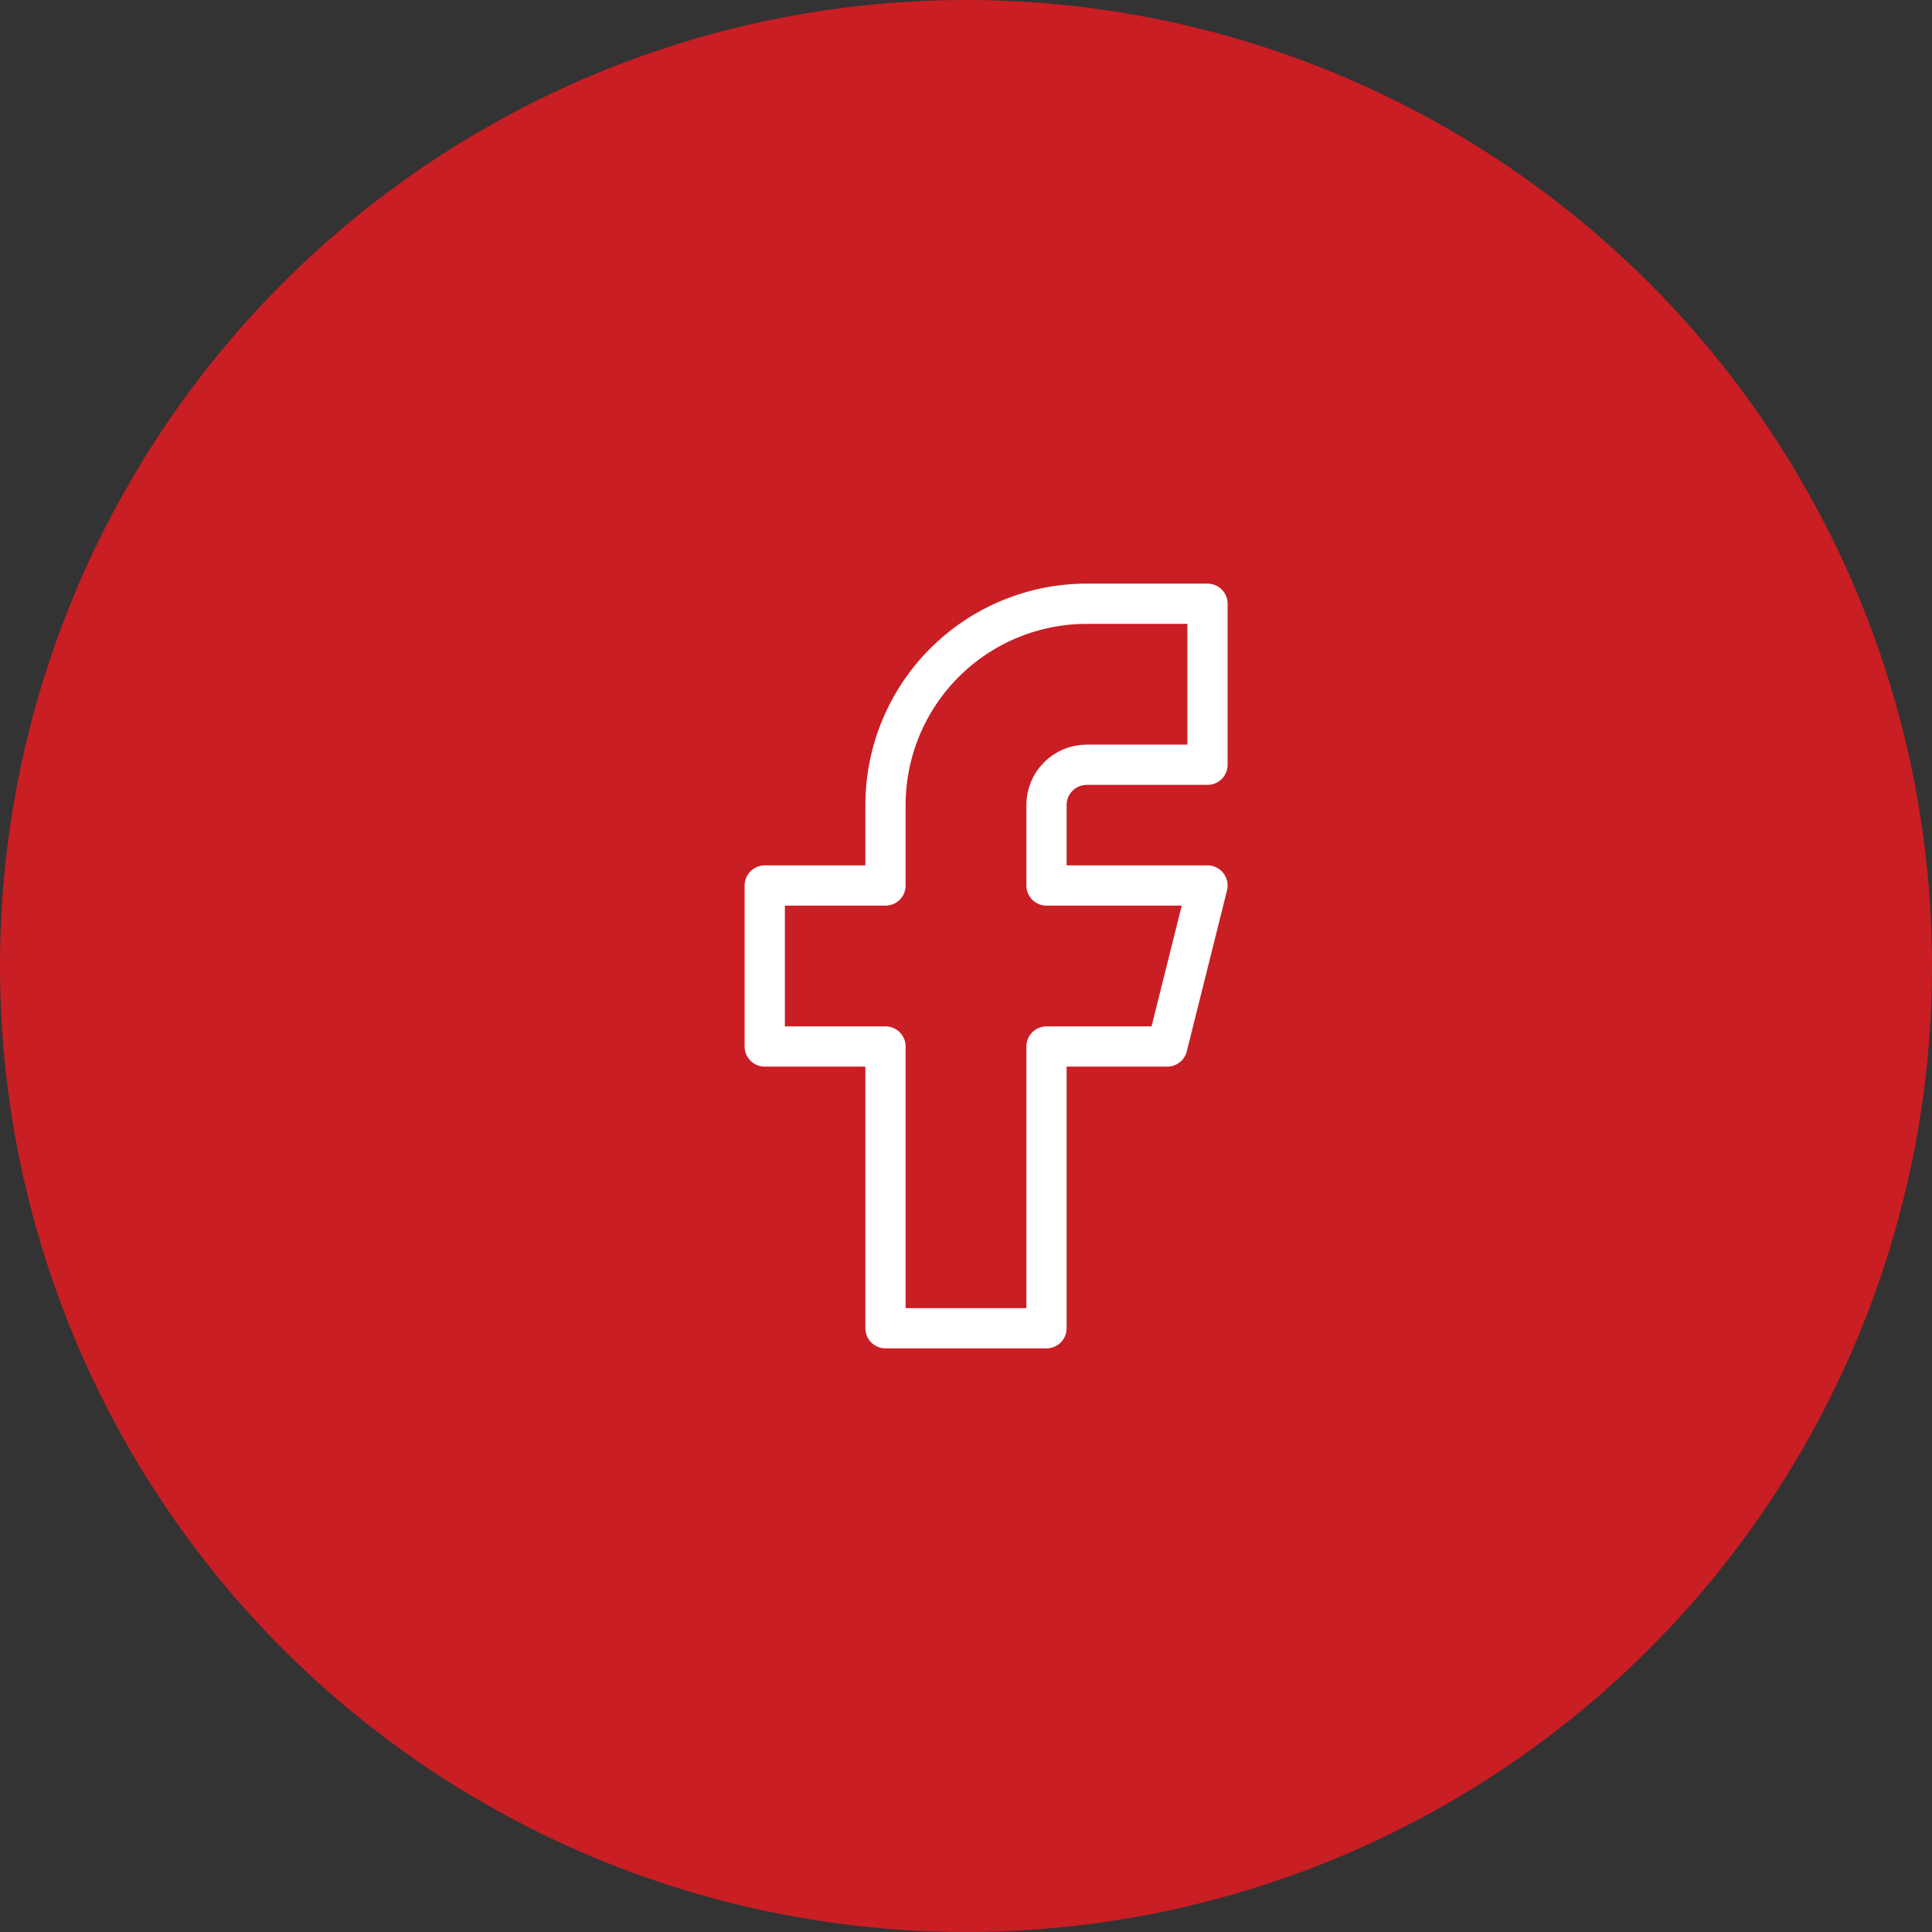
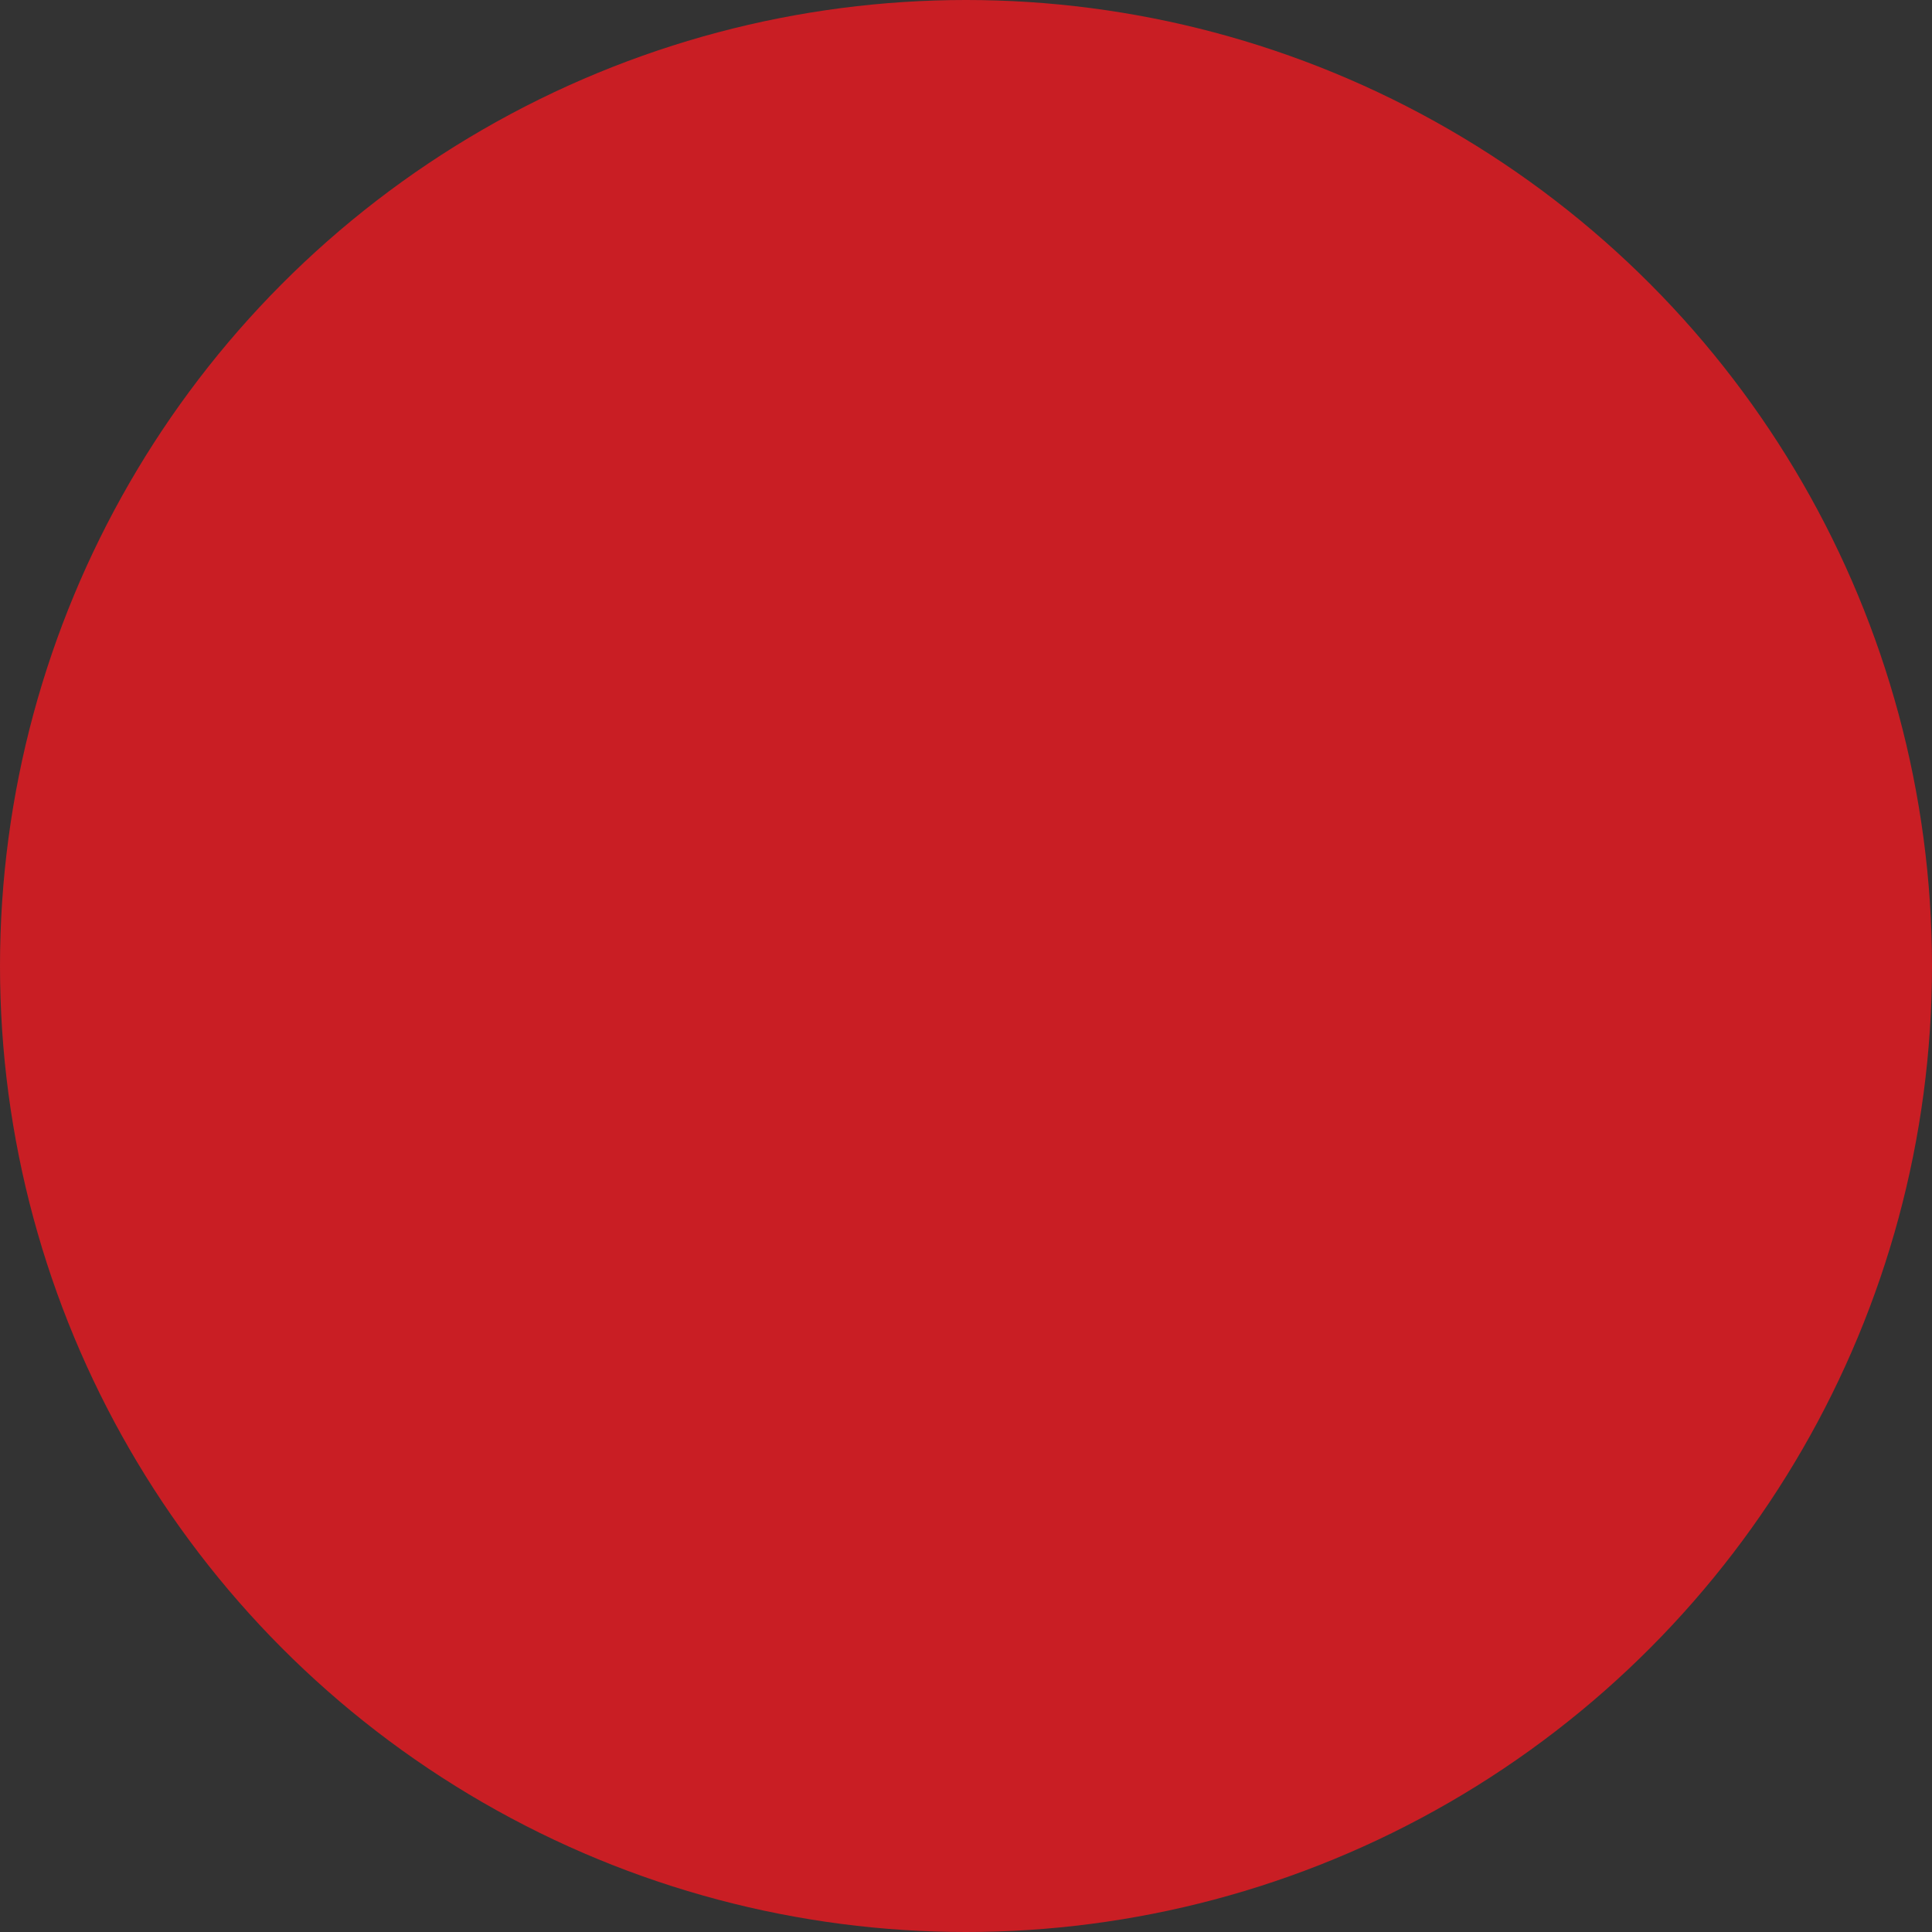
<svg xmlns="http://www.w3.org/2000/svg" width="48" height="48" viewBox="0 0 48 48" fill="none">
  <rect x="0" y="0" width="48" height="48" fill="#333333" stroke="none" />
  <circle cx="24" cy="24" r="24" fill="#C91E24" />
-   <path d="M19 22V26H22V33H26V26H29L30 22H26V20C26 19.735 26.105 19.48 26.293 19.293C26.48 19.105 26.735 19 27 19H30V15H27C25.674 15 24.402 15.527 23.465 16.465C22.527 17.402 22 18.674 22 20V22H19Z" stroke="white" stroke-linecap="round" stroke-linejoin="round" />
</svg>